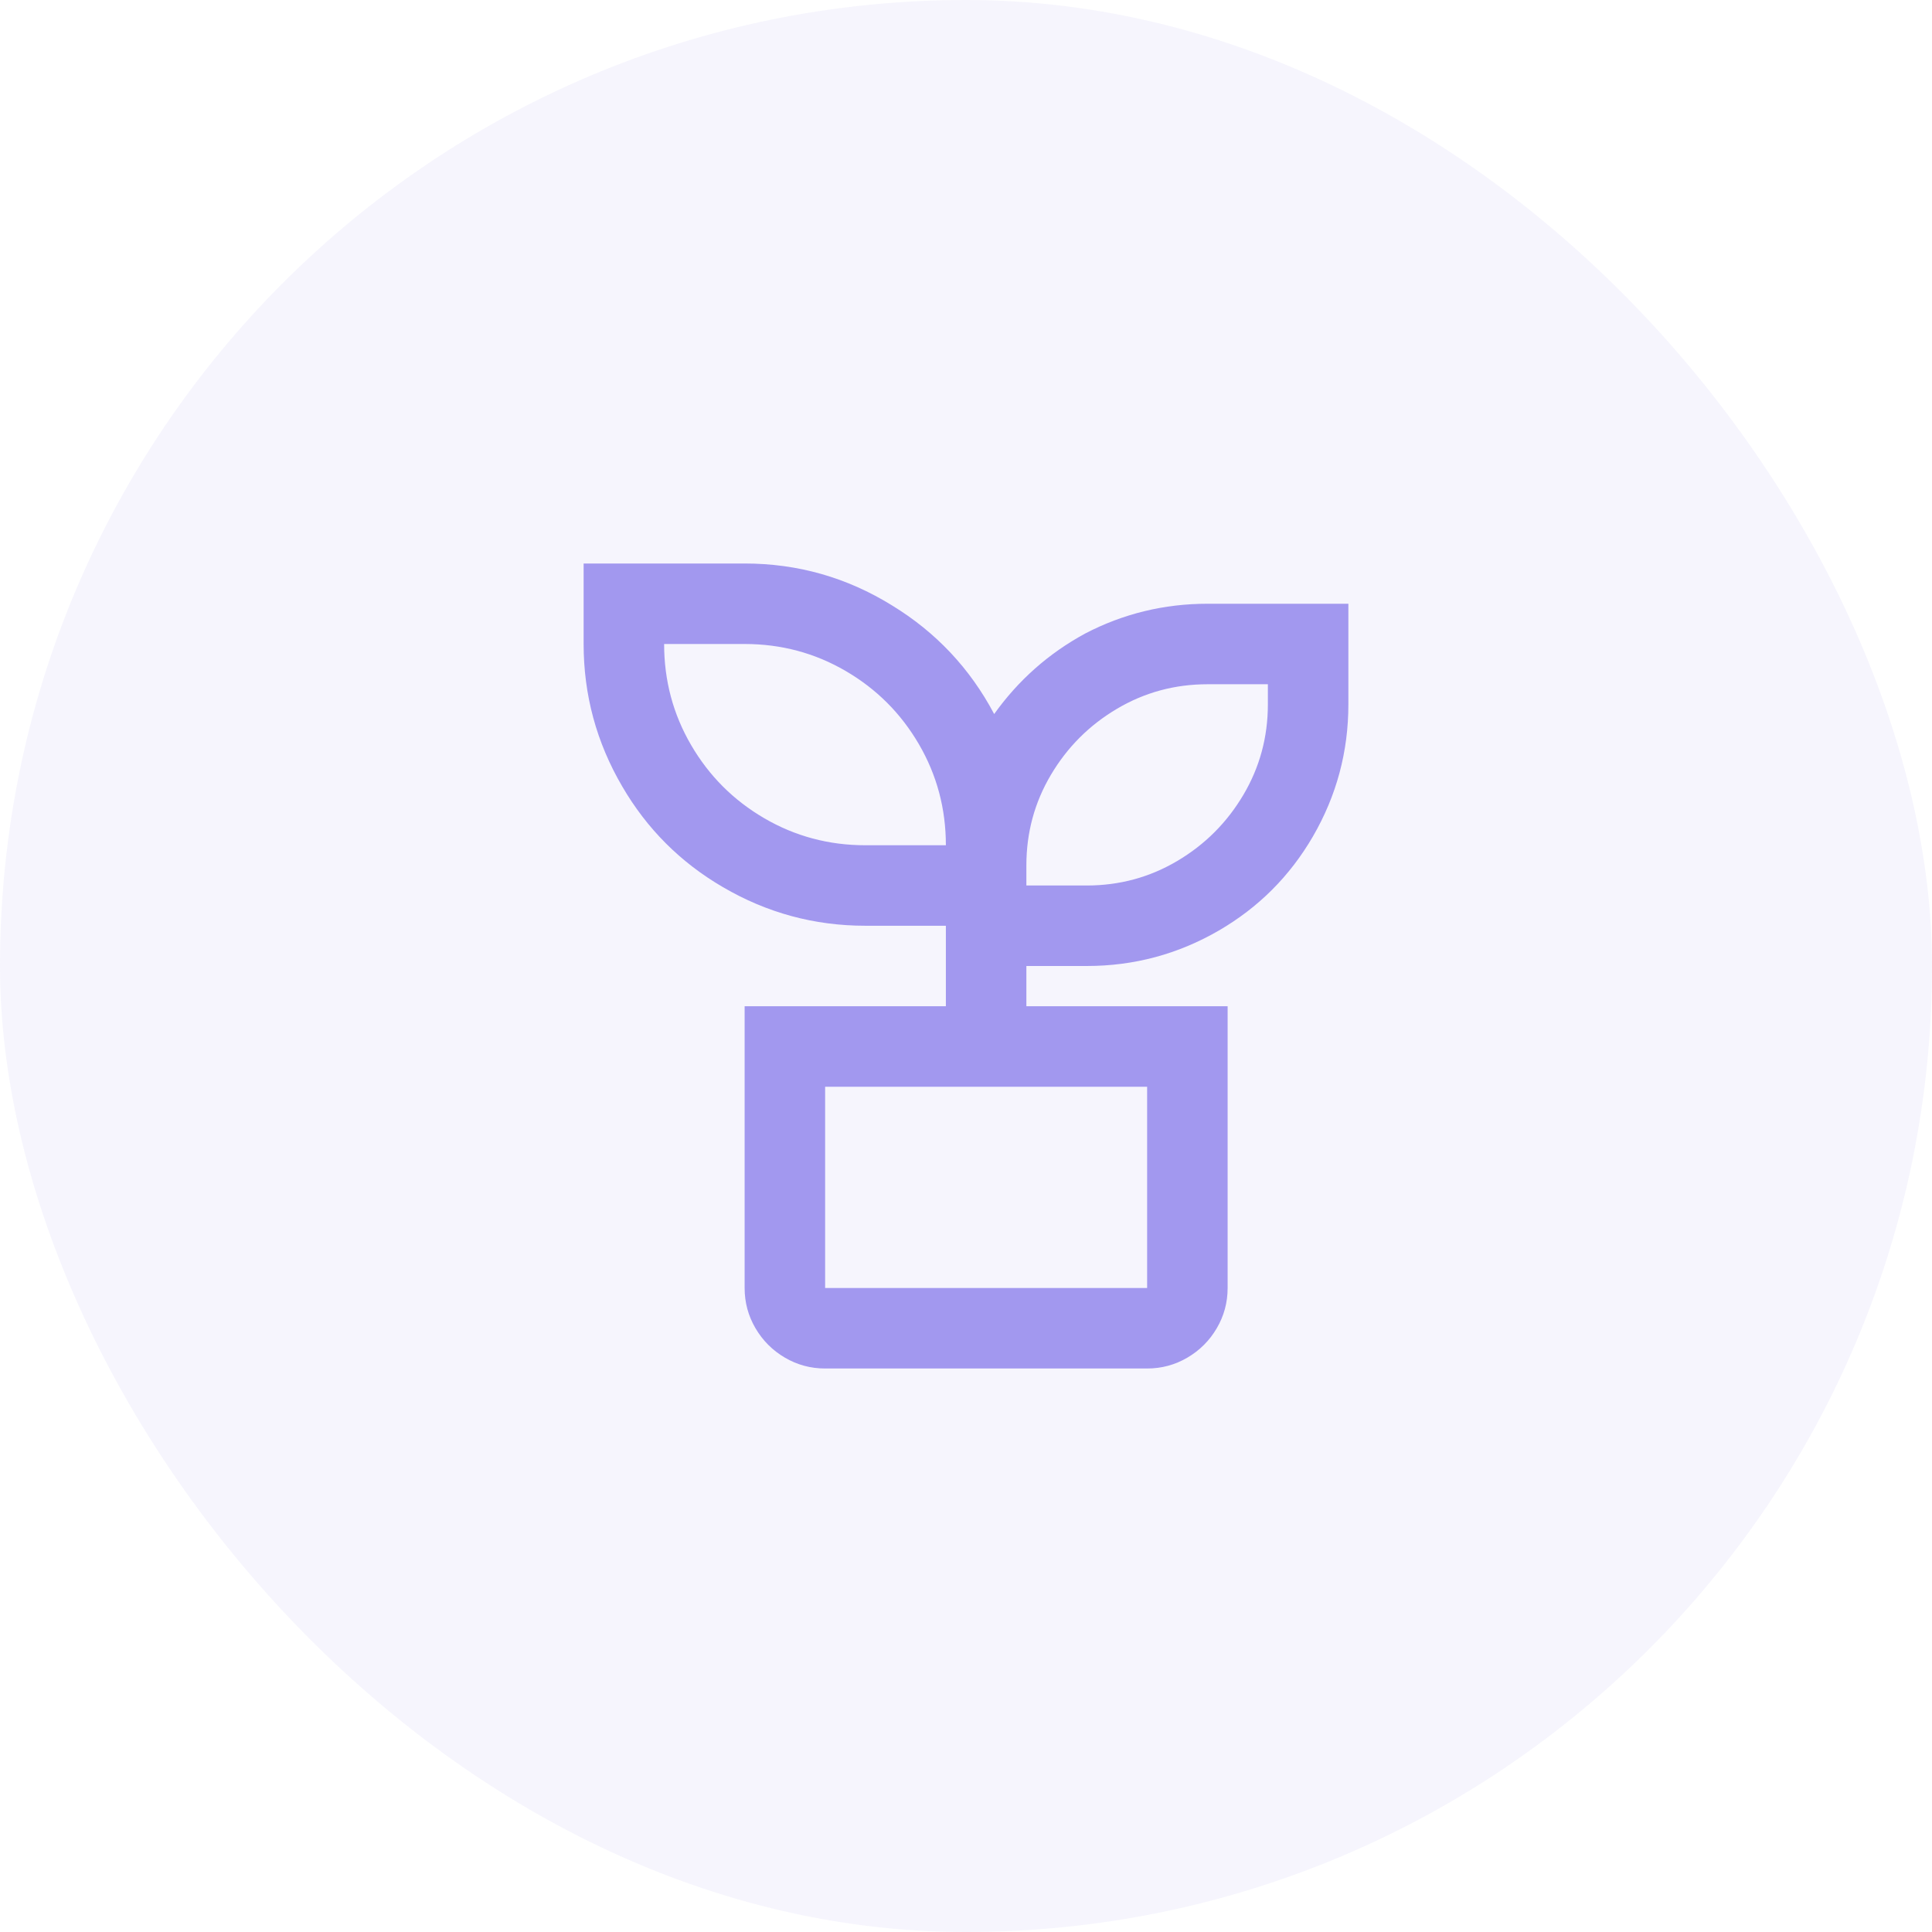
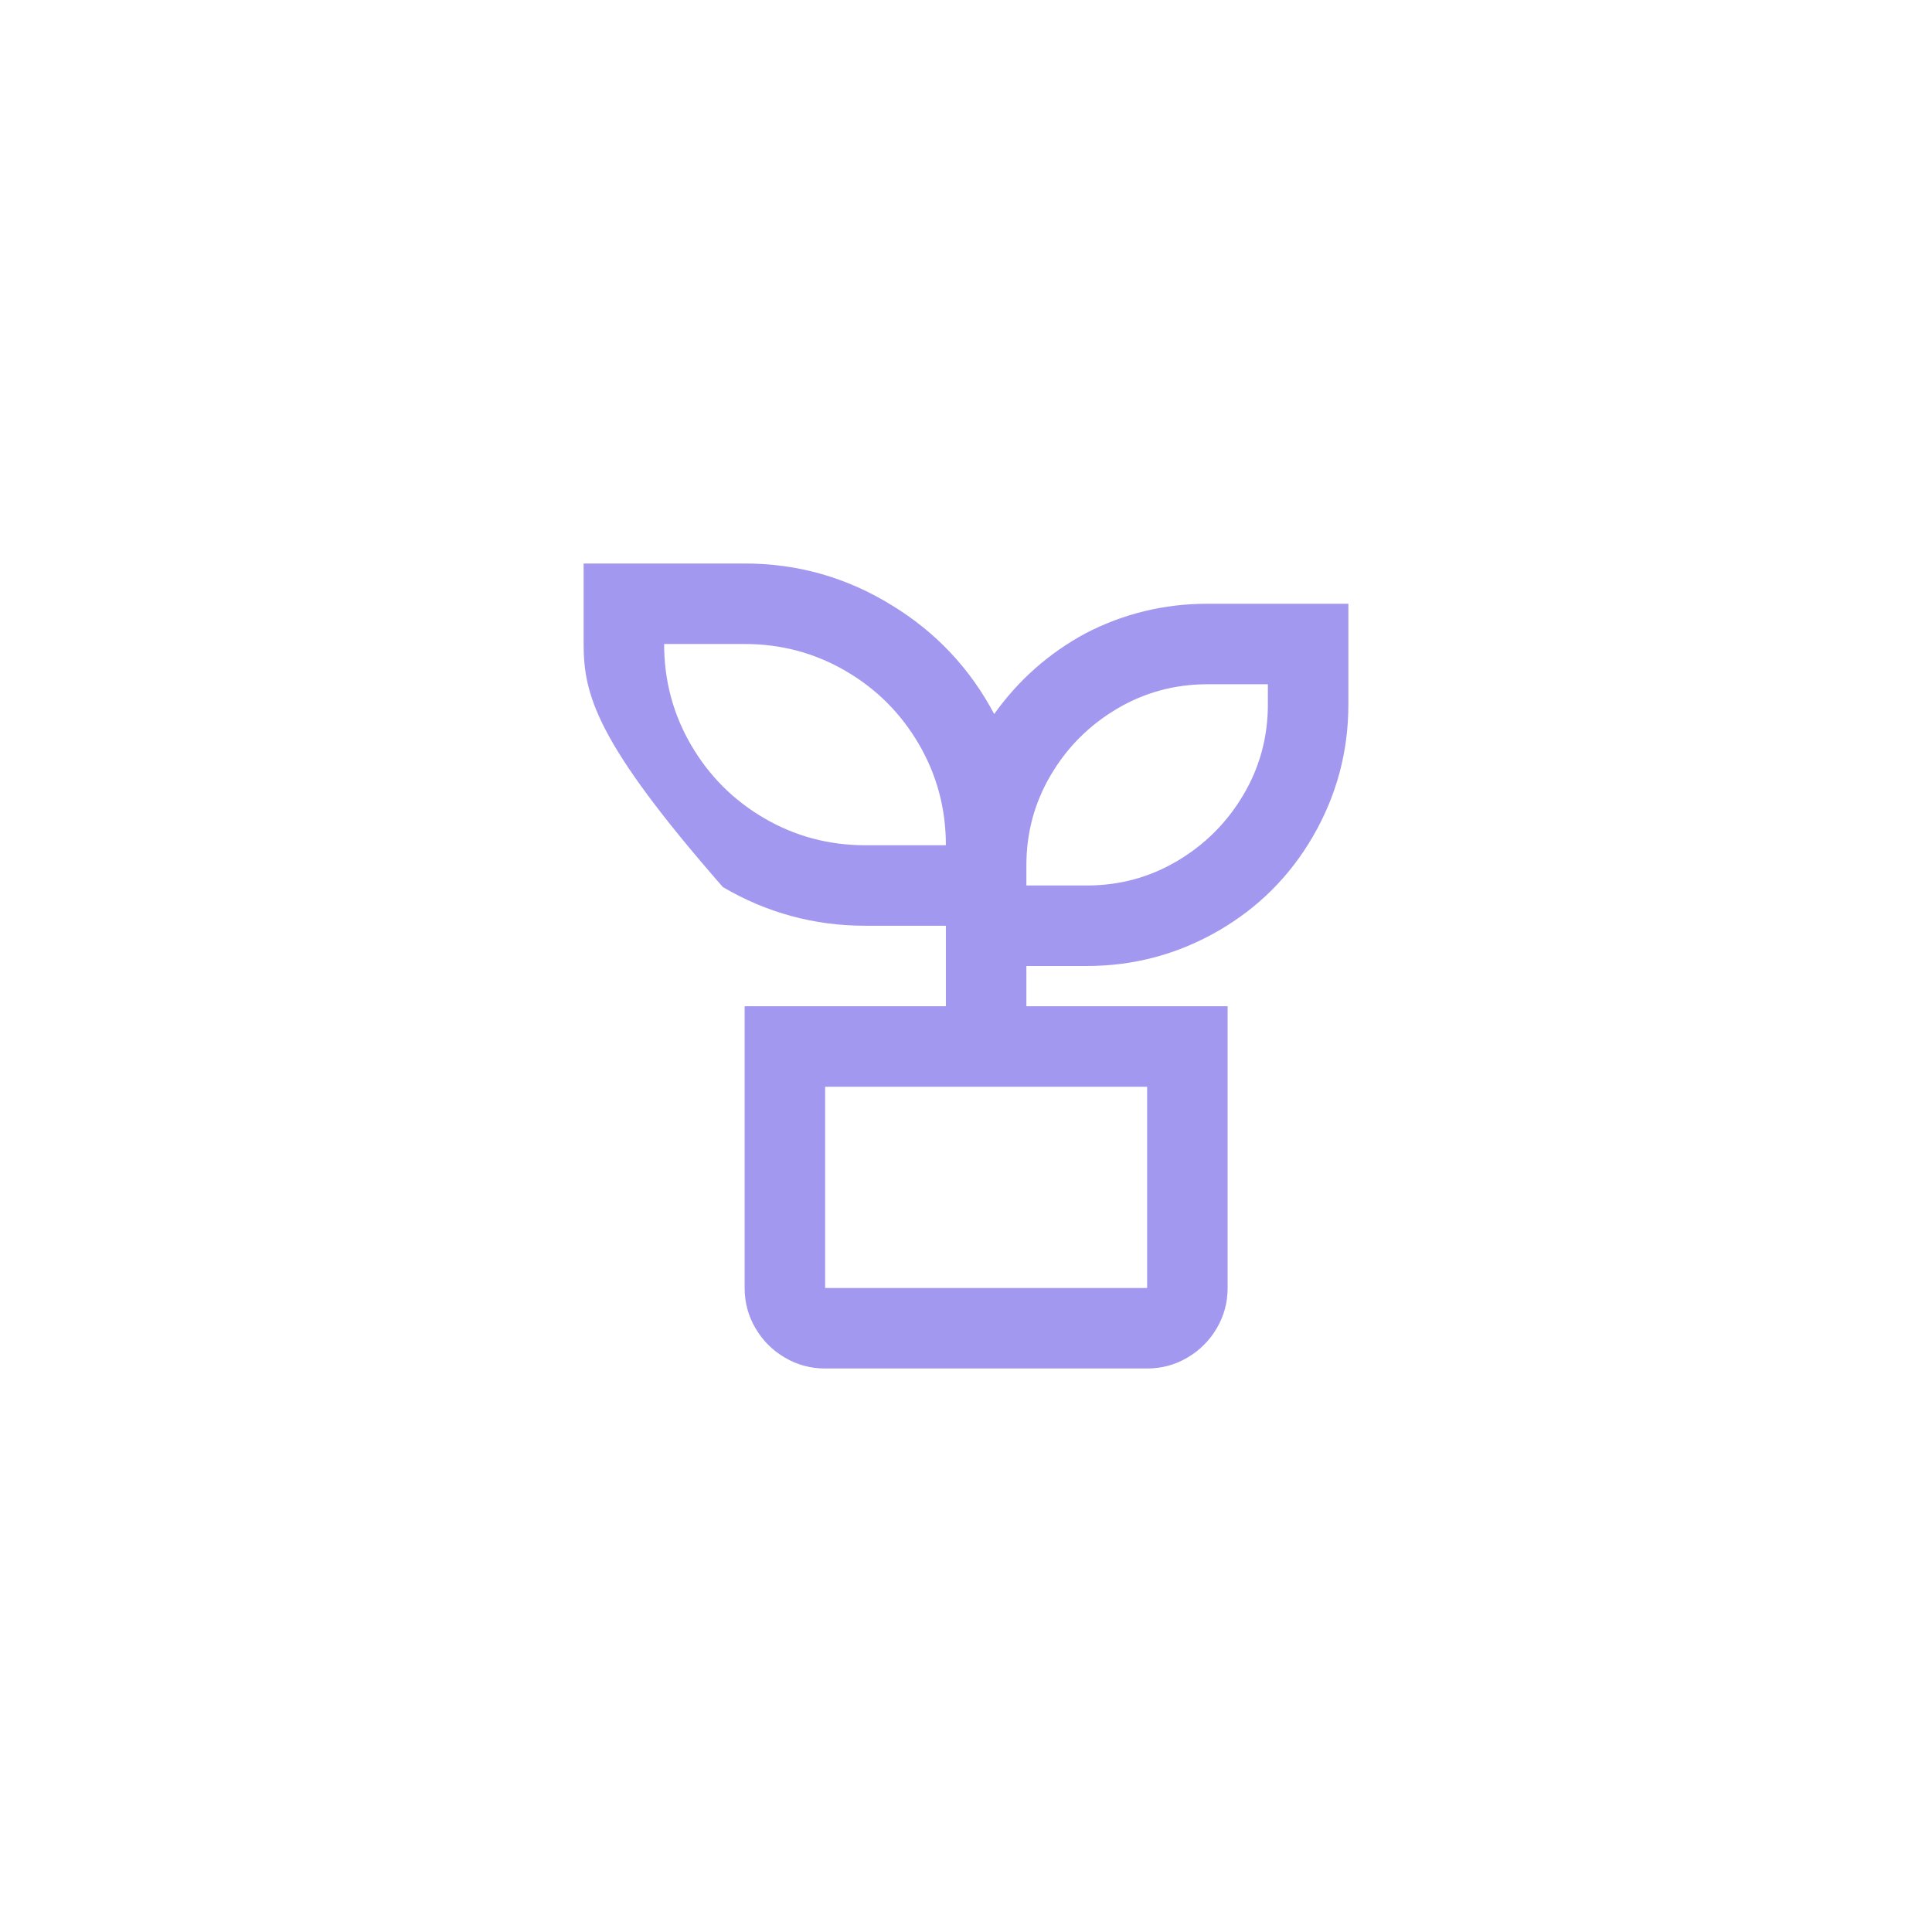
<svg xmlns="http://www.w3.org/2000/svg" width="48" height="48" viewBox="0 0 48 48" fill="none">
-   <rect width="48" height="48" rx="24" fill="#A298EF" fill-opacity="0.1" />
-   <path d="M18.5 14C19.82 14 21.04 14.347 22.16 15.04C23.253 15.707 24.1 16.607 24.7 17.74C25.3 16.9 26.053 16.233 26.96 15.74C27.907 15.247 28.92 15 30 15H33.5V17.5C33.5 18.673 33.207 19.767 32.62 20.78C32.047 21.767 31.267 22.547 30.28 23.12C29.267 23.707 28.173 24 27 24H25.5V25H30.5V32C30.5 32.36 30.41 32.693 30.23 33C30.05 33.307 29.807 33.55 29.5 33.73C29.193 33.91 28.86 34 28.5 34H20.5C20.14 34 19.807 33.91 19.5 33.73C19.193 33.55 18.95 33.307 18.77 33C18.59 32.693 18.5 32.36 18.5 32V25H23.5V23H21.5C20.233 23 19.053 22.68 17.96 22.04C16.907 21.427 16.073 20.593 15.46 19.54C14.82 18.447 14.5 17.267 14.5 16V14H18.5ZM28.5 27H20.5V32H28.5V27ZM31.5 17H30C29.187 17 28.437 17.203 27.75 17.61C27.063 18.017 26.517 18.563 26.11 19.25C25.703 19.937 25.5 20.687 25.5 21.5V22H27C27.813 22 28.563 21.797 29.25 21.39C29.937 20.983 30.483 20.437 30.89 19.75C31.297 19.063 31.5 18.313 31.5 17.5V17ZM18.5 16H16.5C16.5 16.907 16.723 17.743 17.17 18.51C17.617 19.277 18.223 19.883 18.99 20.33C19.757 20.777 20.593 21 21.5 21H23.5C23.5 20.093 23.277 19.257 22.83 18.49C22.383 17.723 21.777 17.117 21.01 16.67C20.243 16.223 19.407 16 18.5 16Z" fill="#A298EF" />
+   <path d="M18.5 14C19.82 14 21.04 14.347 22.16 15.04C23.253 15.707 24.1 16.607 24.7 17.74C25.3 16.9 26.053 16.233 26.96 15.74C27.907 15.247 28.92 15 30 15H33.5V17.5C33.5 18.673 33.207 19.767 32.62 20.78C32.047 21.767 31.267 22.547 30.28 23.12C29.267 23.707 28.173 24 27 24H25.5V25H30.5V32C30.5 32.36 30.41 32.693 30.23 33C30.05 33.307 29.807 33.55 29.5 33.73C29.193 33.91 28.86 34 28.5 34H20.5C20.14 34 19.807 33.91 19.5 33.73C19.193 33.55 18.95 33.307 18.77 33C18.59 32.693 18.5 32.36 18.5 32V25H23.5V23H21.5C20.233 23 19.053 22.68 17.96 22.04C14.82 18.447 14.5 17.267 14.5 16V14H18.5ZM28.5 27H20.5V32H28.5V27ZM31.5 17H30C29.187 17 28.437 17.203 27.75 17.61C27.063 18.017 26.517 18.563 26.11 19.25C25.703 19.937 25.5 20.687 25.5 21.5V22H27C27.813 22 28.563 21.797 29.25 21.39C29.937 20.983 30.483 20.437 30.89 19.75C31.297 19.063 31.5 18.313 31.5 17.5V17ZM18.5 16H16.5C16.5 16.907 16.723 17.743 17.17 18.51C17.617 19.277 18.223 19.883 18.99 20.33C19.757 20.777 20.593 21 21.5 21H23.5C23.5 20.093 23.277 19.257 22.83 18.49C22.383 17.723 21.777 17.117 21.01 16.67C20.243 16.223 19.407 16 18.5 16Z" fill="#A298EF" />
</svg>